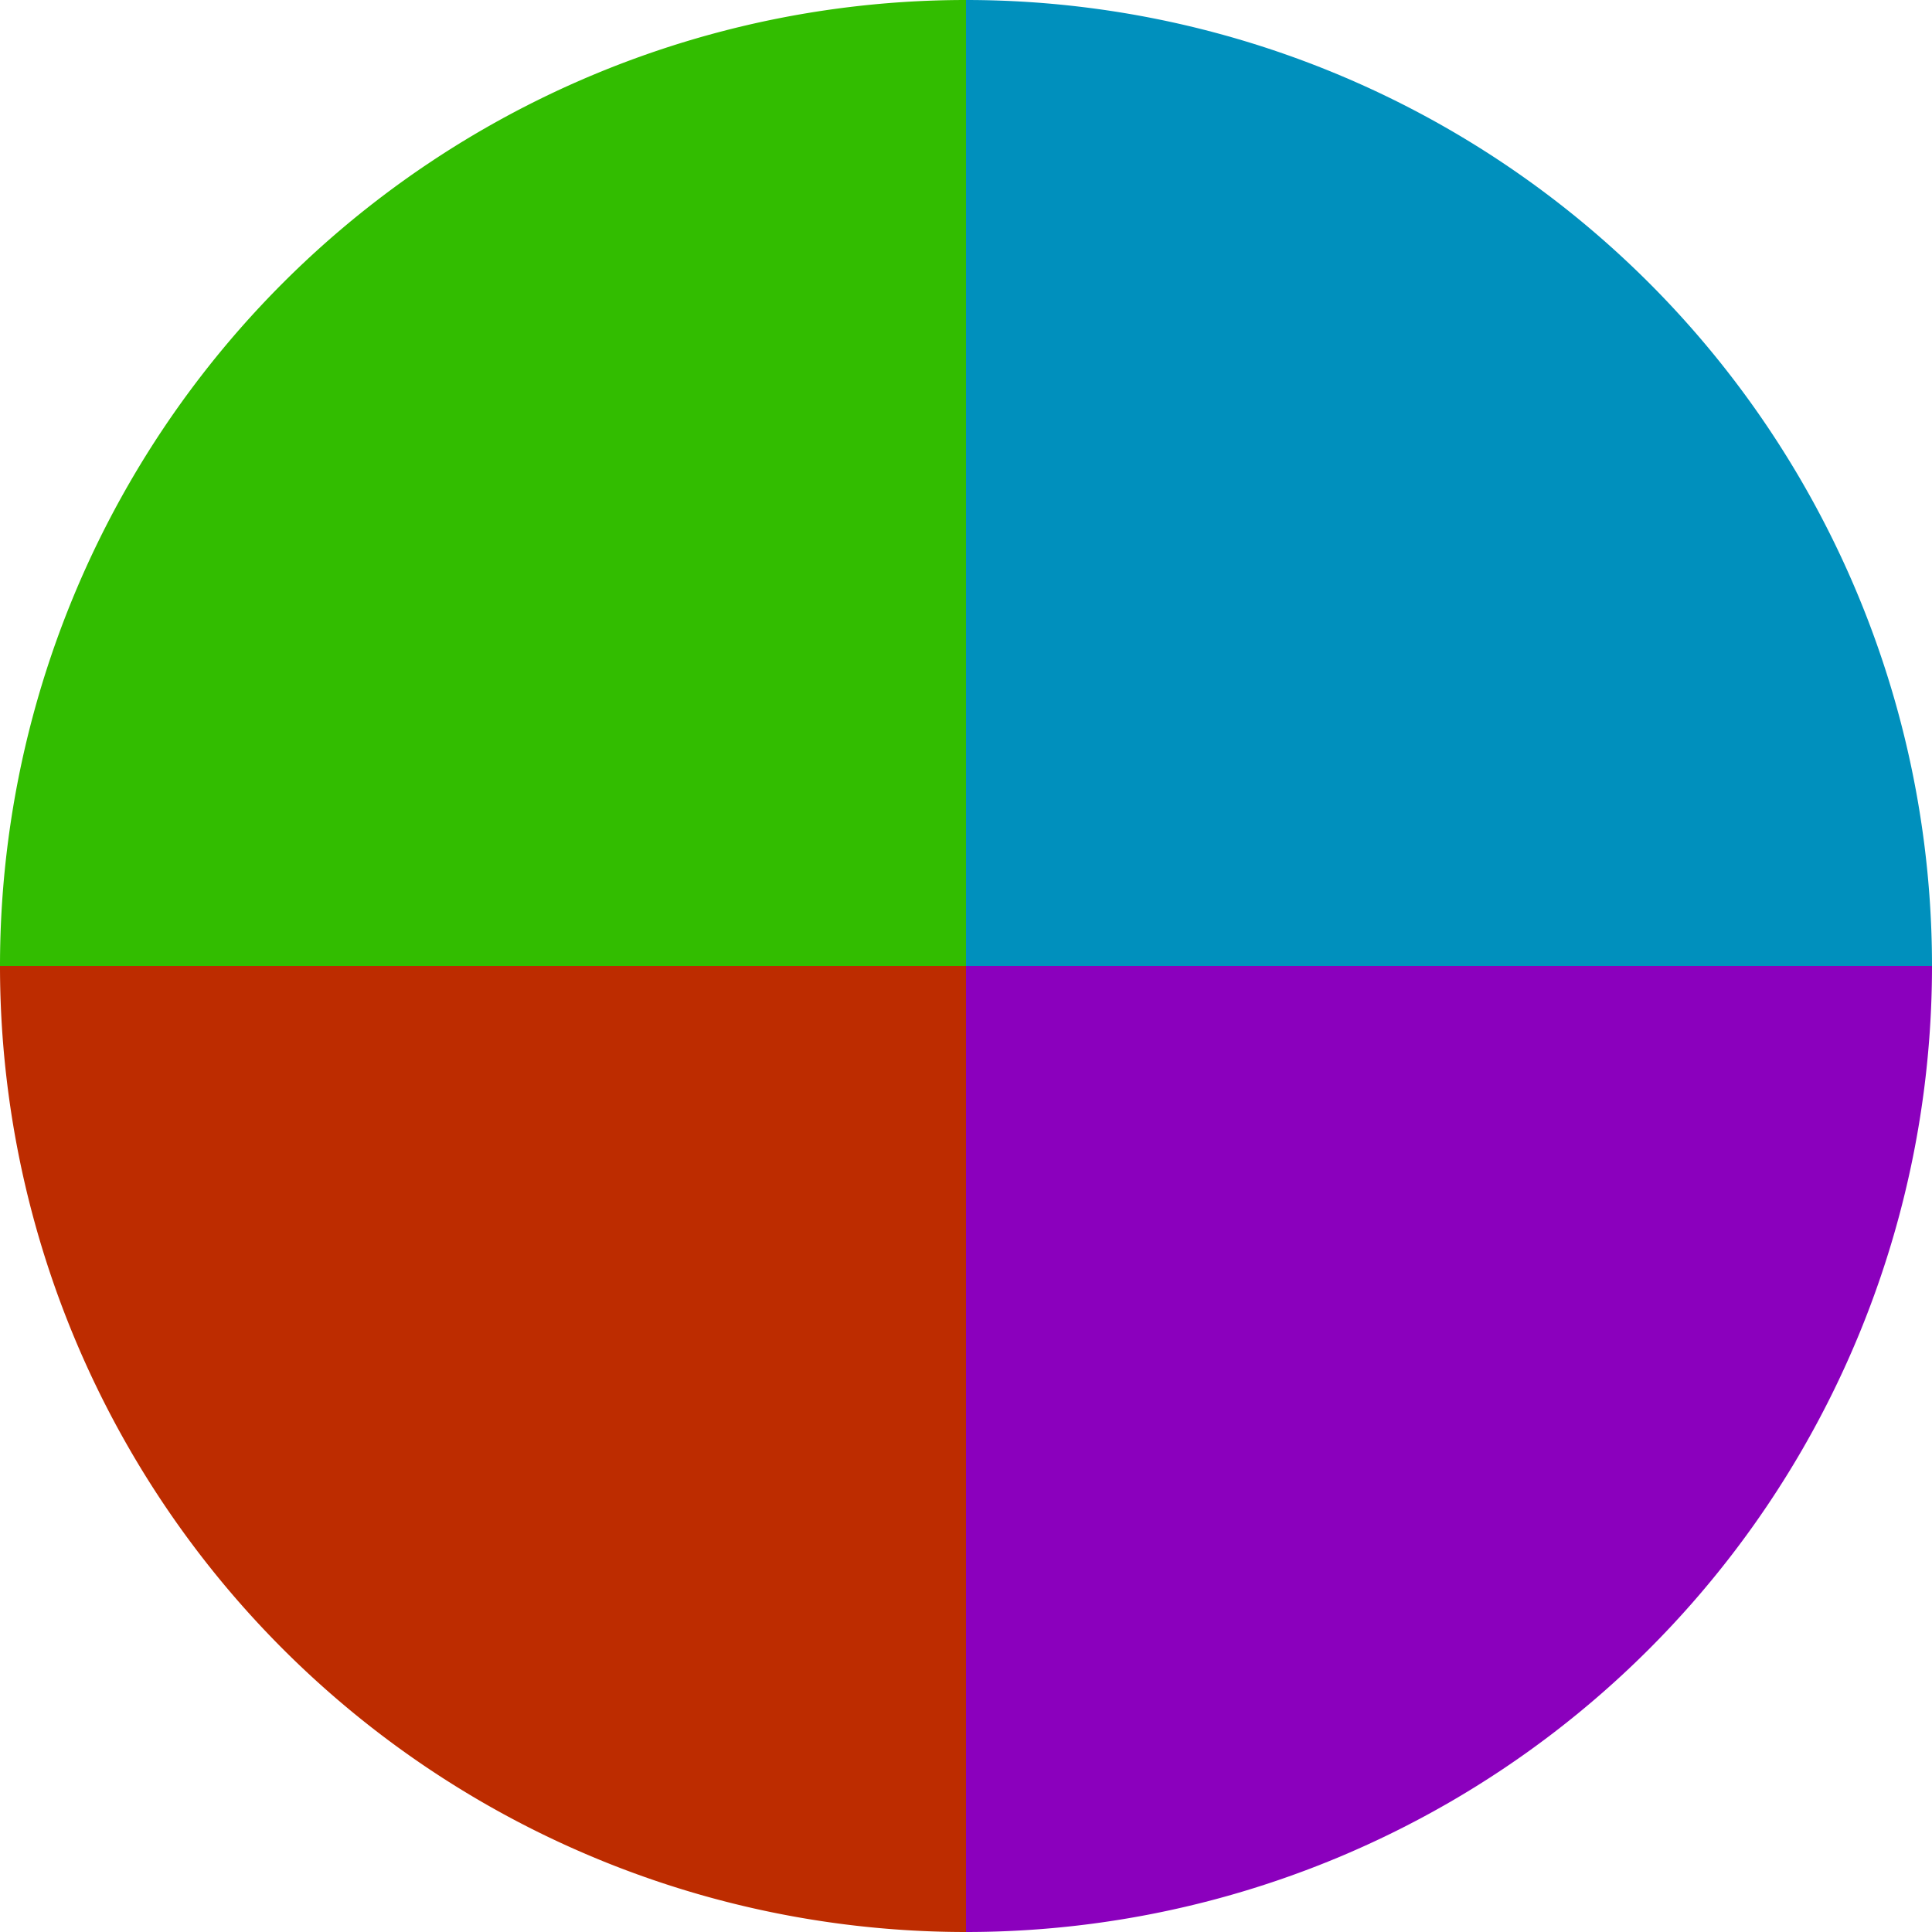
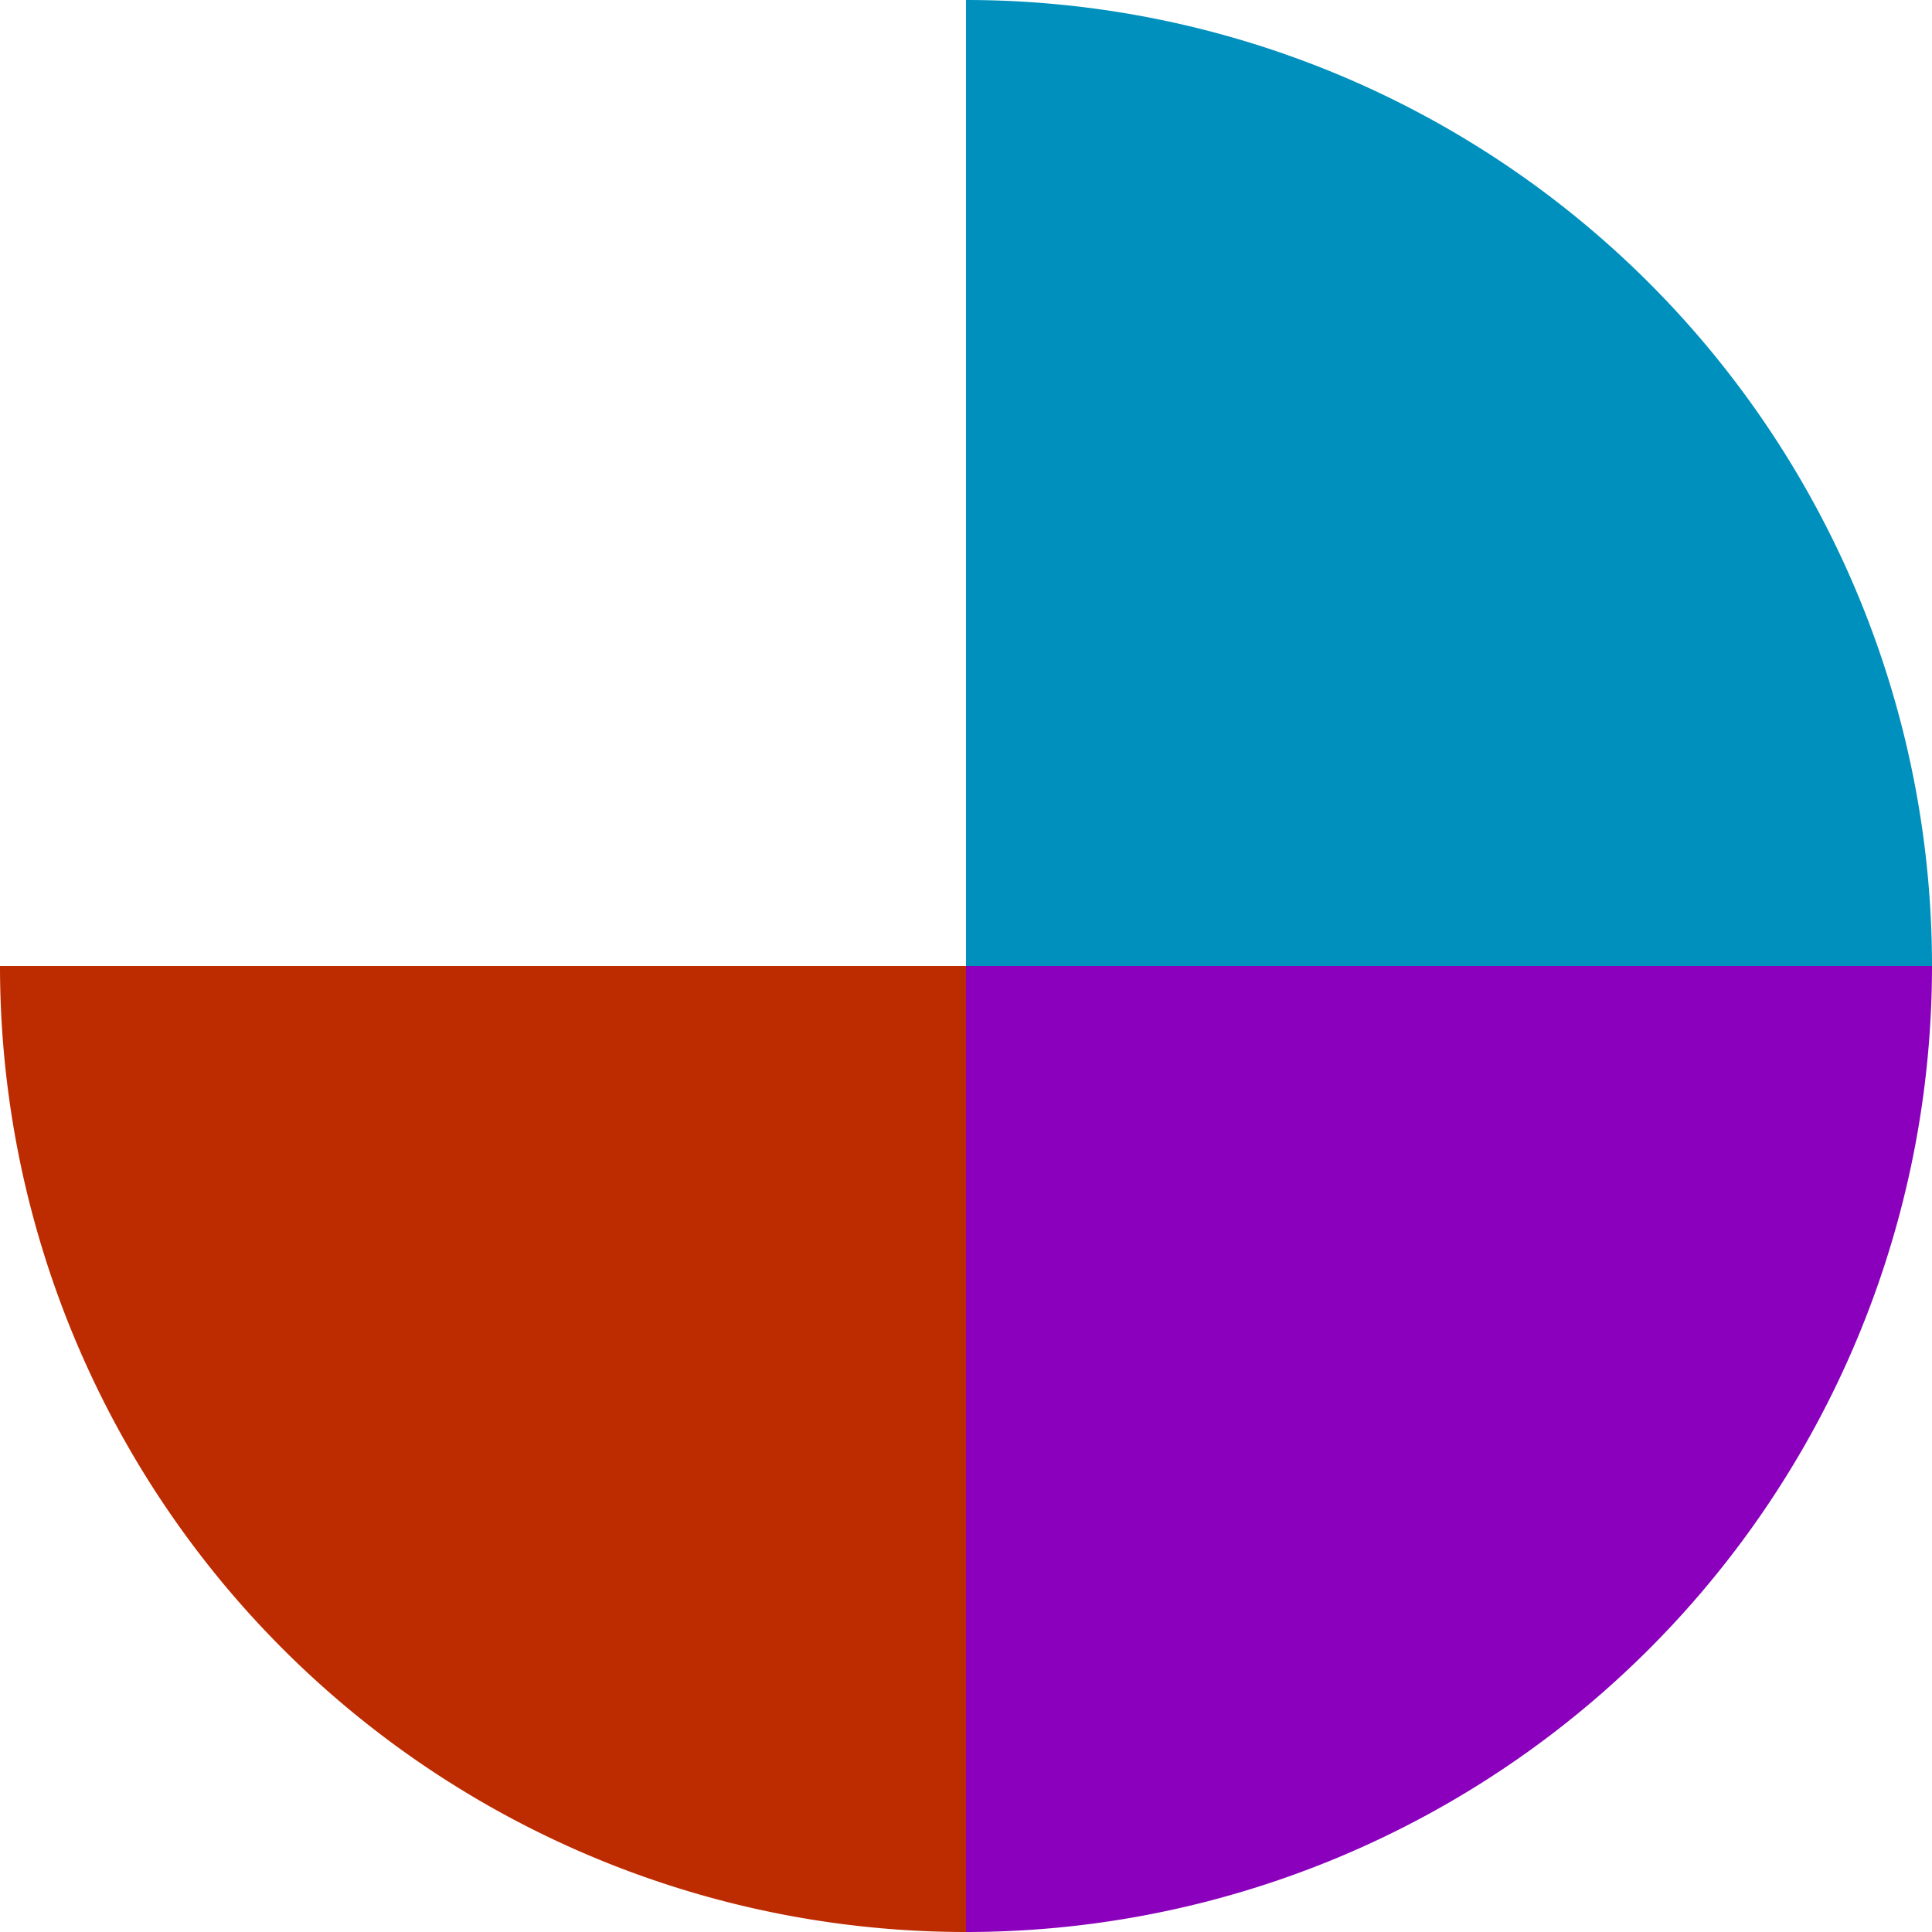
<svg xmlns="http://www.w3.org/2000/svg" width="500" height="500" viewBox="-1 -1 2 2">
  <path d="M 0 -1               A 1,1 0 0,1 1 0             L 0,0              z" fill="#0090bd" />
-   <path d="M 1 0               A 1,1 0 0,1 0 1             L 0,0              z" fill="#8b00bd" />
+   <path d="M 1 0               A 1,1 0 0,1 0 1             L 0,0              " fill="#8b00bd" />
  <path d="M 0 1               A 1,1 0 0,1 -1 0             L 0,0              z" fill="#bd2c00" />
-   <path d="M -1 0               A 1,1 0 0,1 -0 -1             L 0,0              z" fill="#32bd00" />
</svg>